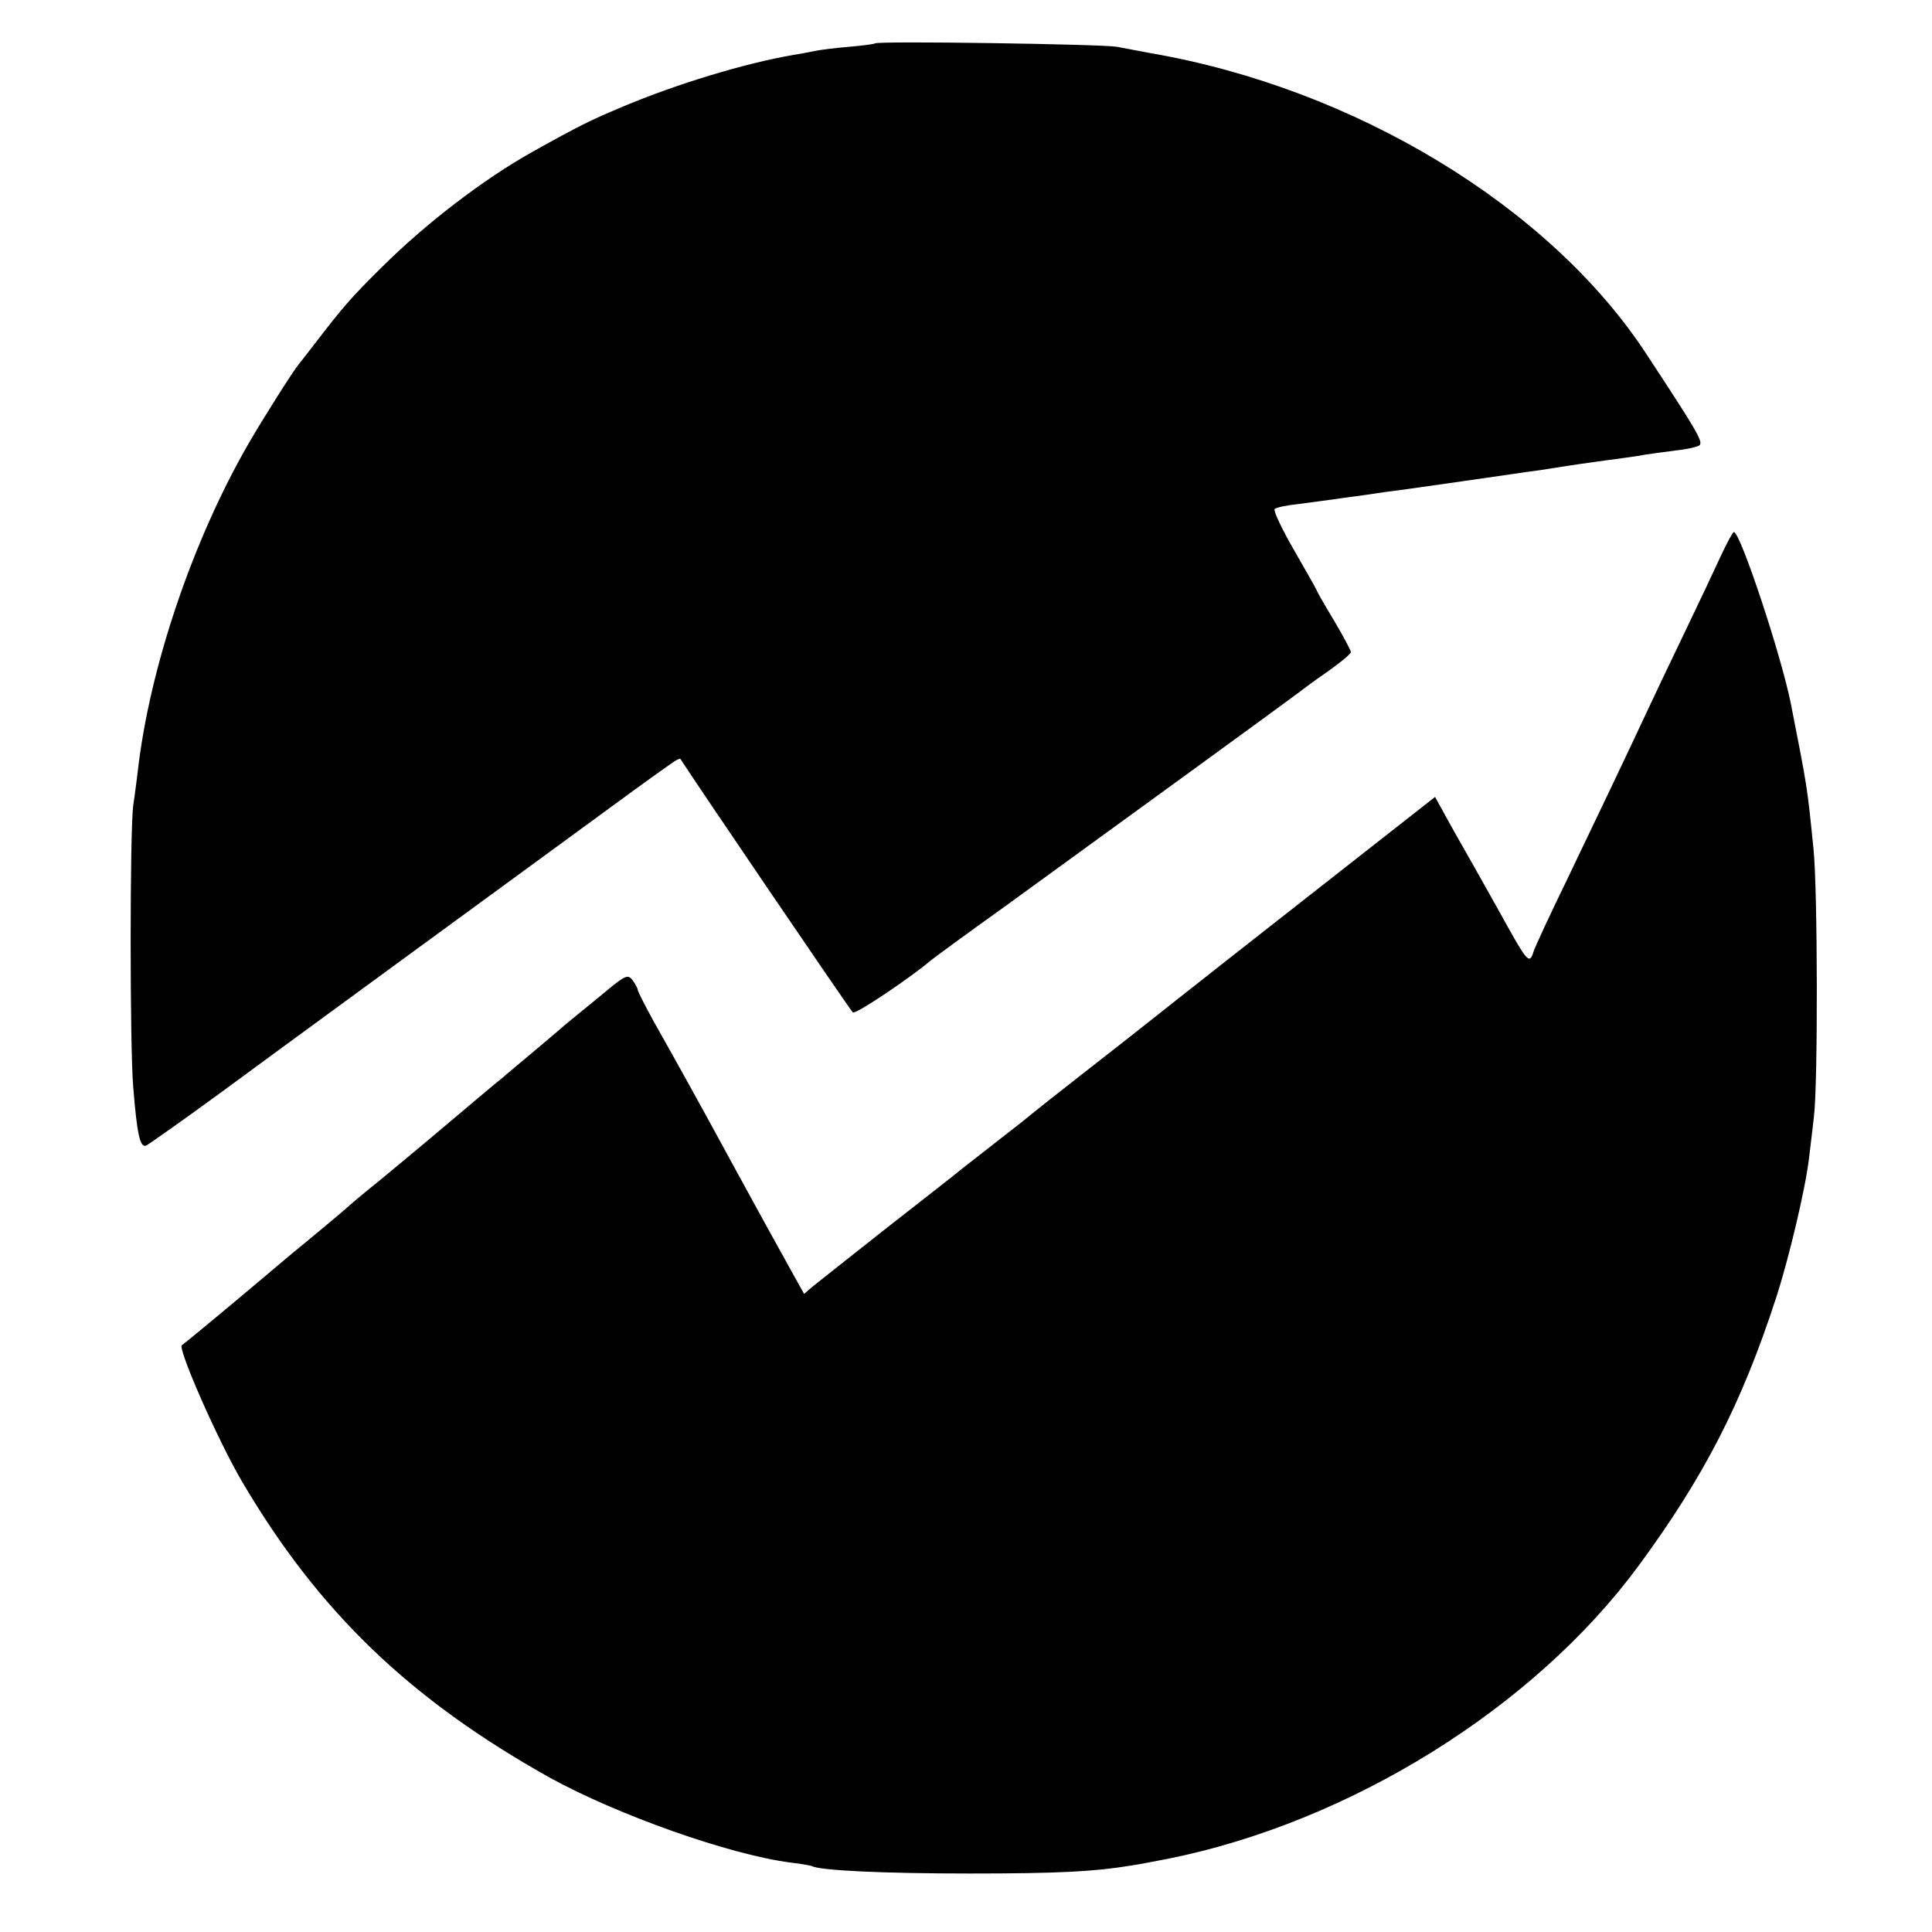
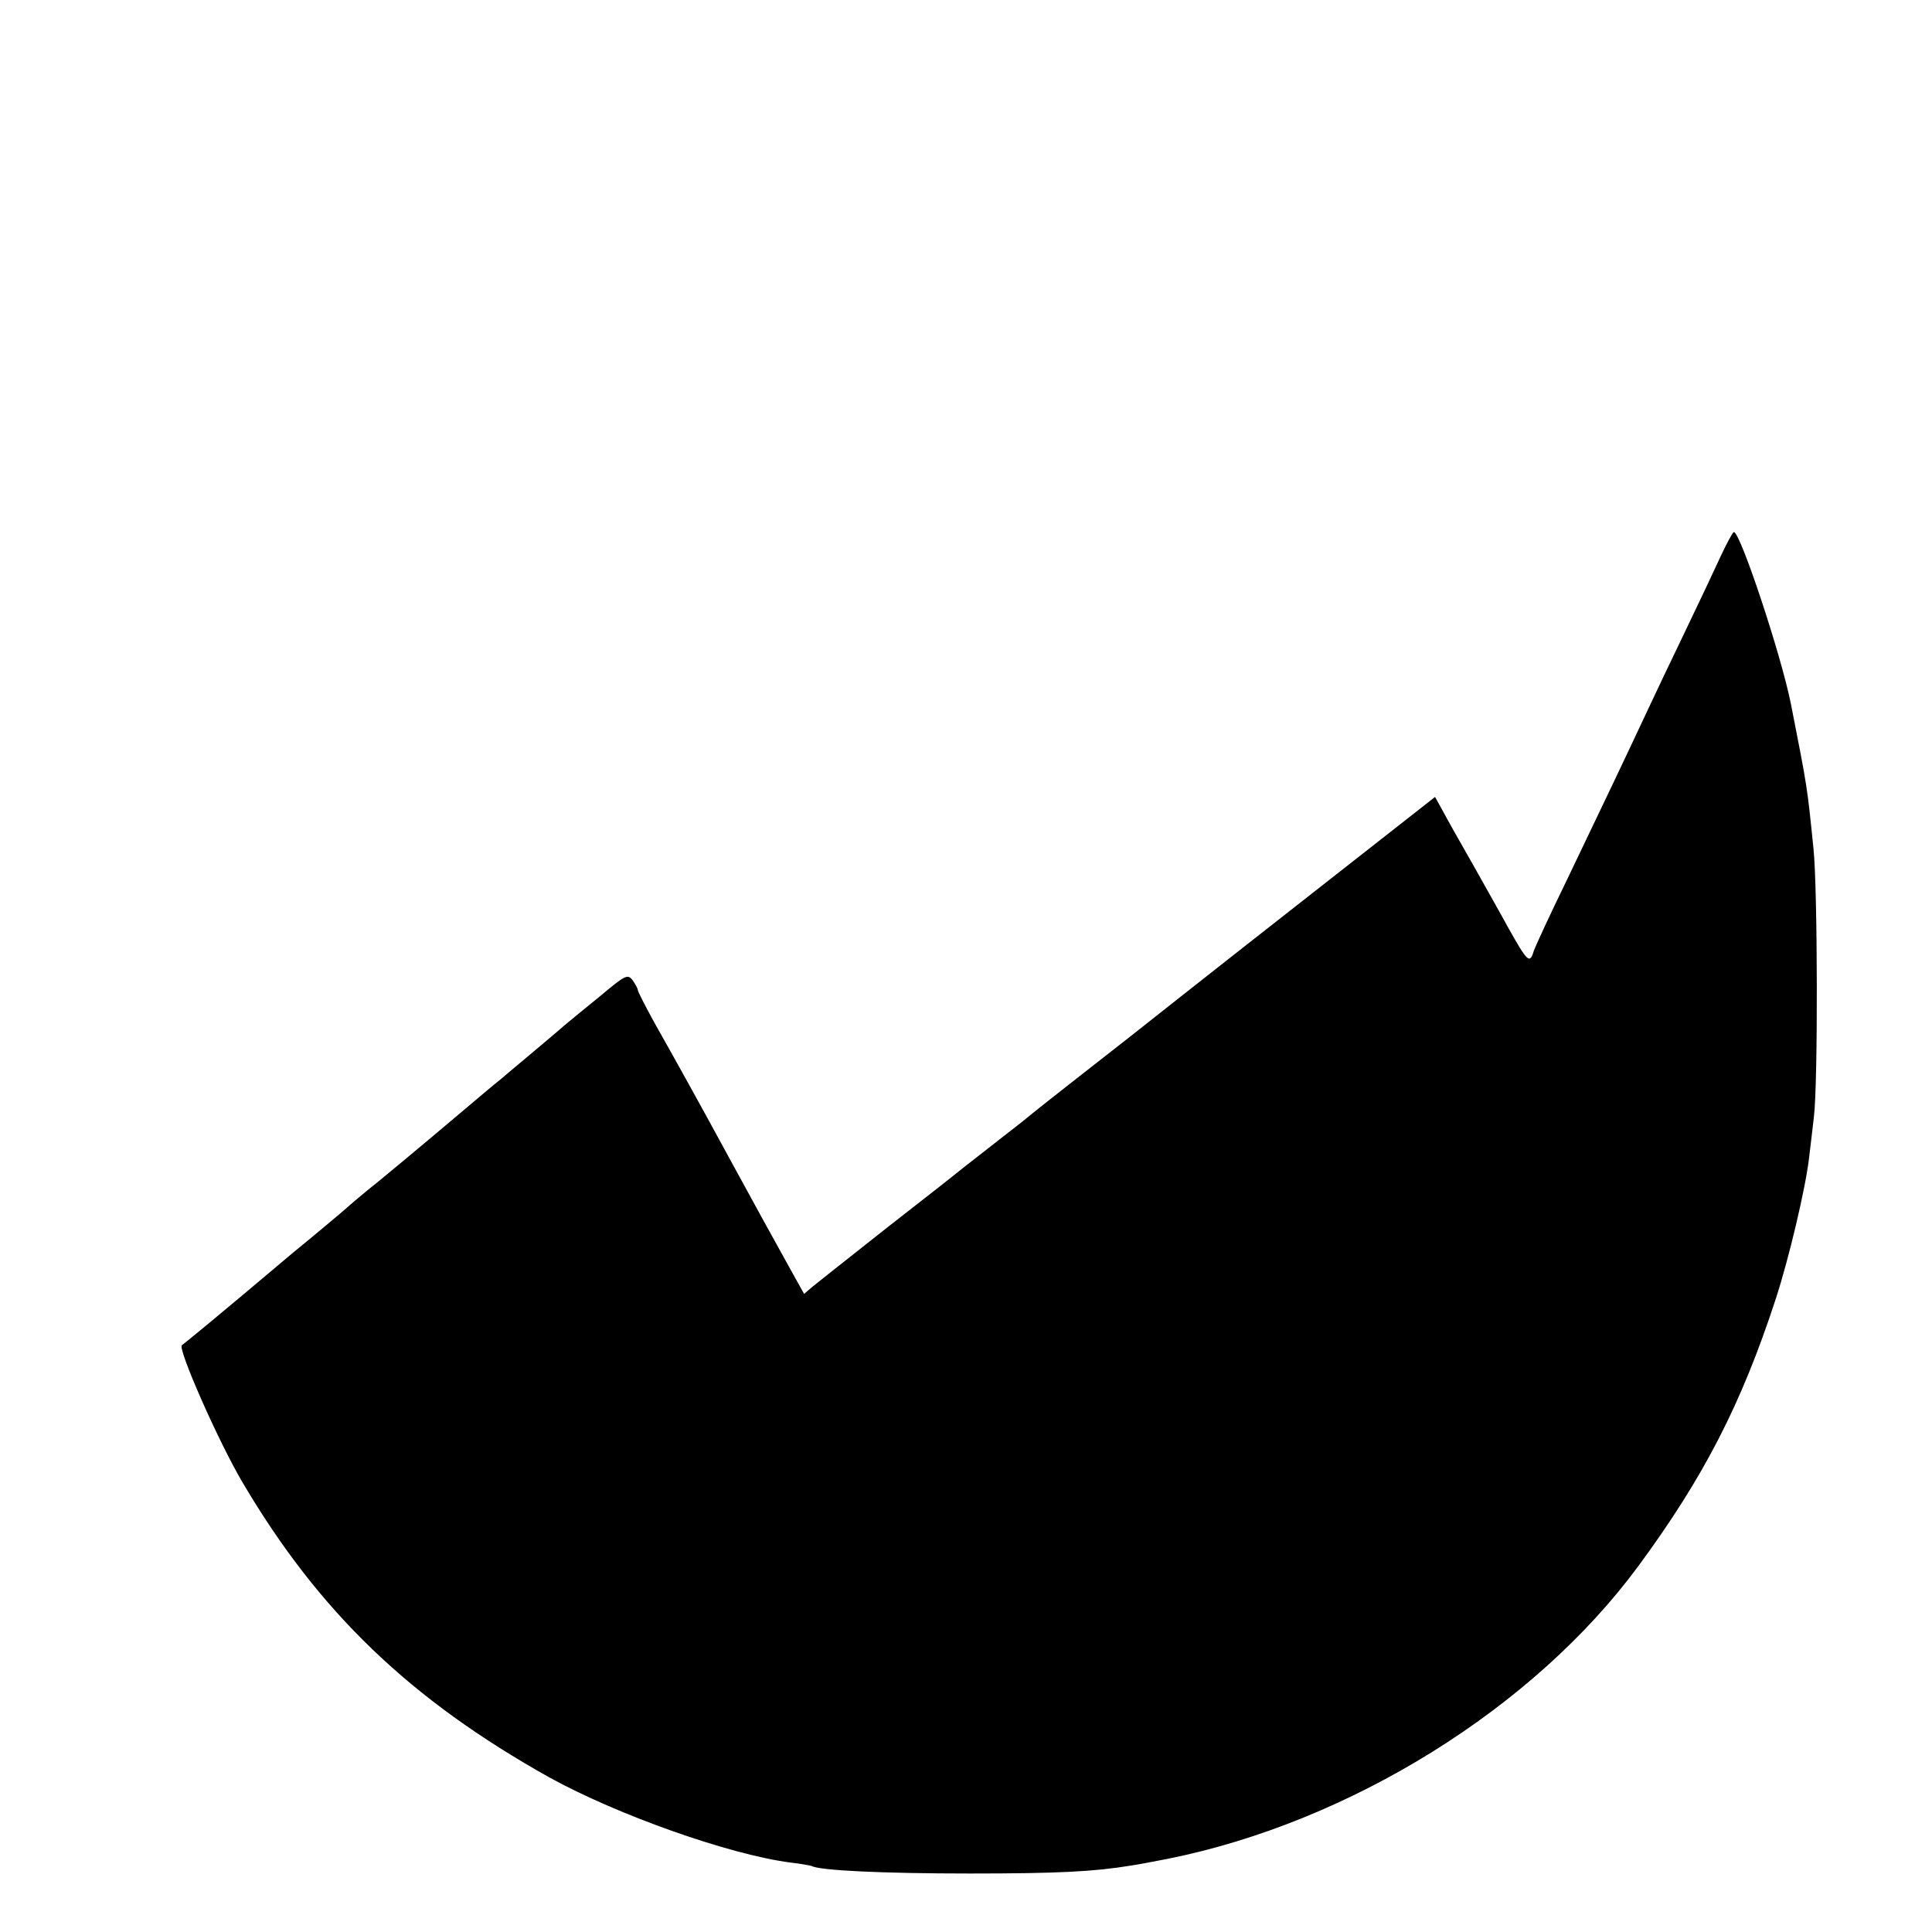
<svg xmlns="http://www.w3.org/2000/svg" version="1" width="682.667" height="682.667" viewBox="0 0 512 512">
-   <path d="M231.9 11.5c-.3.2-3.4.6-6.9.9-3.6.3-7.6.8-9 1.1-1.4.3-4.1.8-6 1.1-12.7 2.2-30.8 7.7-44.8 13.6-8.8 3.7-11.5 5-24.2 12.1s-28 18.8-39.5 30.2C93 78.9 91 81.2 83.1 91.5c-1.7 2.2-3.4 4.4-3.9 5-1.6 1.9-9.9 15.1-13.3 21-14.9 25.8-26.3 59.6-29.4 87-.2 1.6-.7 5.7-1.2 9-.9 7.1-.9 63.7 0 74.5 1 12.5 1.8 16.2 3.4 15.6.7-.3 9.6-6.6 19.6-13.9 16.7-12.3 56.8-41.6 92.5-67.7 13.9-10.2 22.4-16.4 27-19.6 1.2-.9 2.4-1.5 2.5-1.3 4.1 6.4 44.4 65.7 45.7 67.2.6.7 15.3-9.2 20.7-13.8.6-.5 9.4-7 19.5-14.2 27.3-19.8 77.2-56.1 78.3-57 .6-.5 3.8-2.9 7.3-5.3 3.4-2.4 6.2-4.7 6.2-5.2 0-.4-2-4.2-4.5-8.4-2.5-4.1-4.5-7.7-4.5-7.8 0-.2-2.7-5-6-10.7-3.3-5.7-5.6-10.6-5.2-11 .4-.4 3.1-1 6.1-1.3 2.9-.4 8.5-1.1 12.5-1.7 3.9-.5 8.7-1.2 10.6-1.5 3.7-.4 29.8-4.2 34-4.8 1.4-.2 4.6-.7 7.1-1 2.5-.4 5.7-.9 7-1.1 1.3-.2 6-.9 10.5-1.5 4.4-.6 9.1-1.2 10.3-1.5 1.3-.2 4.9-.7 8-1.1 3.1-.3 6-1 6.5-1.4 1-1-.9-4.1-14.3-24.5-25.6-38.9-77.2-70.1-131.1-79.4-3-.6-7.1-1.3-9-1.7-3.9-.7-63.4-1.6-64.1-.9z" />
  <path d="M456.1 147.2c-1.6 3.5-5.9 12.6-9.6 20.3-3.7 7.7-8.2 17.1-10 21-4.9 10.5-12.8 27.1-21.5 45.2-4.3 8.8-8.1 17.1-8.5 18.2-1.1 3.7-1.6 3.2-7-6.4-1.5-2.8-5.6-10-9-16.1-3.5-6.1-7.2-12.7-8.2-14.6l-2-3.6-39.4 30.9c-21.7 17-40.5 31.9-41.9 33-1.4 1.1-6.9 5.4-12.4 9.7-5.4 4.2-12.6 9.9-16 12.7-3.5 2.7-7.8 6.1-9.6 7.5-1.8 1.4-4.5 3.5-5.9 4.6-1.4 1.2-10.5 8.3-20.1 15.8-9.6 7.6-18.5 14.6-19.7 15.6l-2.2 1.9-2.9-5.2c-3.3-5.9-12-21.7-17.7-32.2-5.4-10-14.1-25.7-19.2-34.7-2.3-4.2-4.3-8.1-4.3-8.5 0-.4-.7-1.6-1.4-2.6-1.3-1.6-1.9-1.3-8.7 4.4-4.1 3.3-8.3 6.8-9.4 7.7-1.1 1-4.7 4-8 6.8s-7.1 5.9-8.3 7c-1.3 1-3.3 2.7-4.5 3.7-10.3 8.7-19.3 16.3-28.3 23.7-4.4 3.5-8.1 6.7-8.4 7-.5.5-9.7 8.2-14.5 12.1-2.4 2-11 9.3-14.5 12.2-2.7 2.3-14.3 11.9-14.8 12.2-1.2.8 9.6 25.4 16.1 36.4 20.3 34.4 44.4 57.5 81.4 78.2 18 9.9 47.6 20.4 63.8 22.5 2.8.3 5.2.8 5.6.9 1.9 1.2 19.1 2 41.9 2 23.5 0 32.9-.5 42.7-2.1 2.6-.4 4-.7 9.8-1.8 48.3-9.7 97-40 124.7-77.6 17.3-23.5 27.3-42.9 36.4-70.8 3.5-10.7 7.9-29.4 8.8-37.2.3-2.5.9-7.4 1.3-11 1.1-8.7 1-60.4-.1-71-1.7-16.8-1.6-16.1-6-38.5-2.6-13-13.4-45.5-15.1-45.5-.3 0-1.8 2.8-3.4 6.2z" />
</svg>